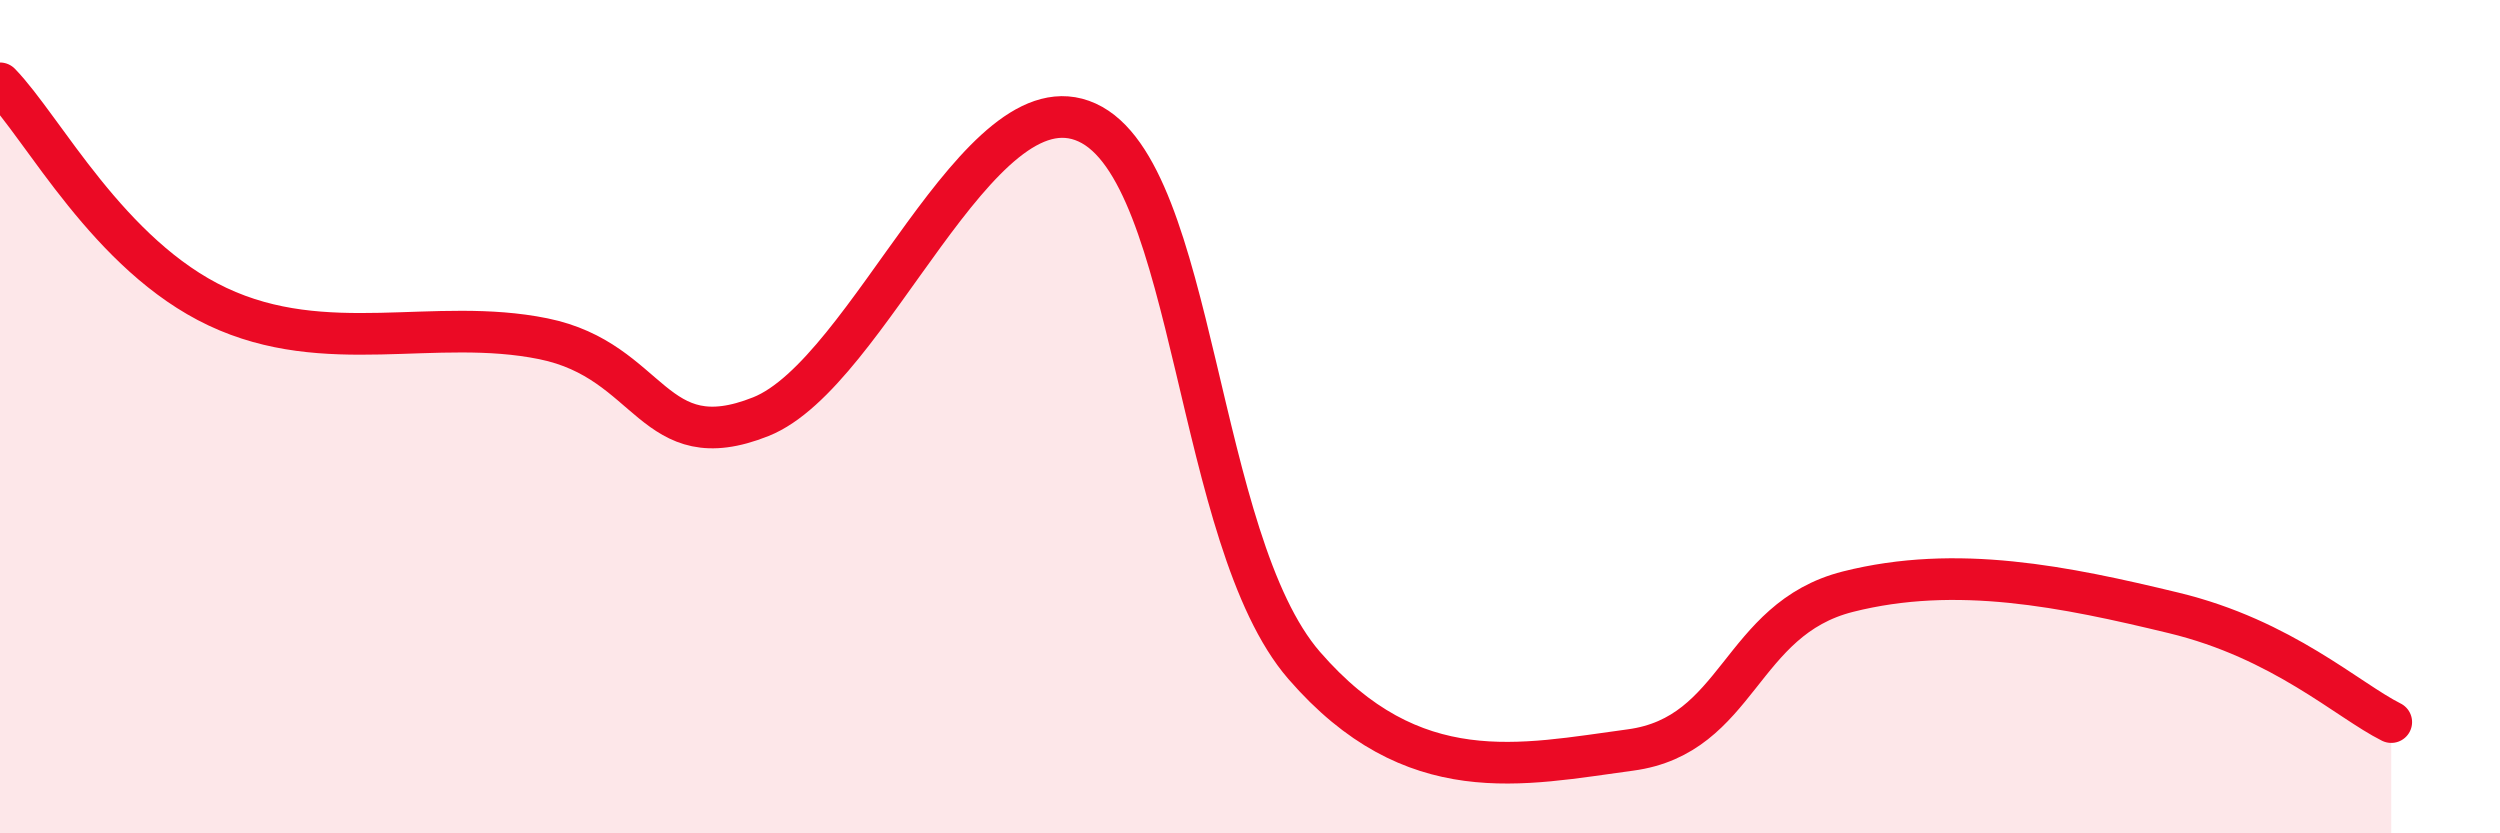
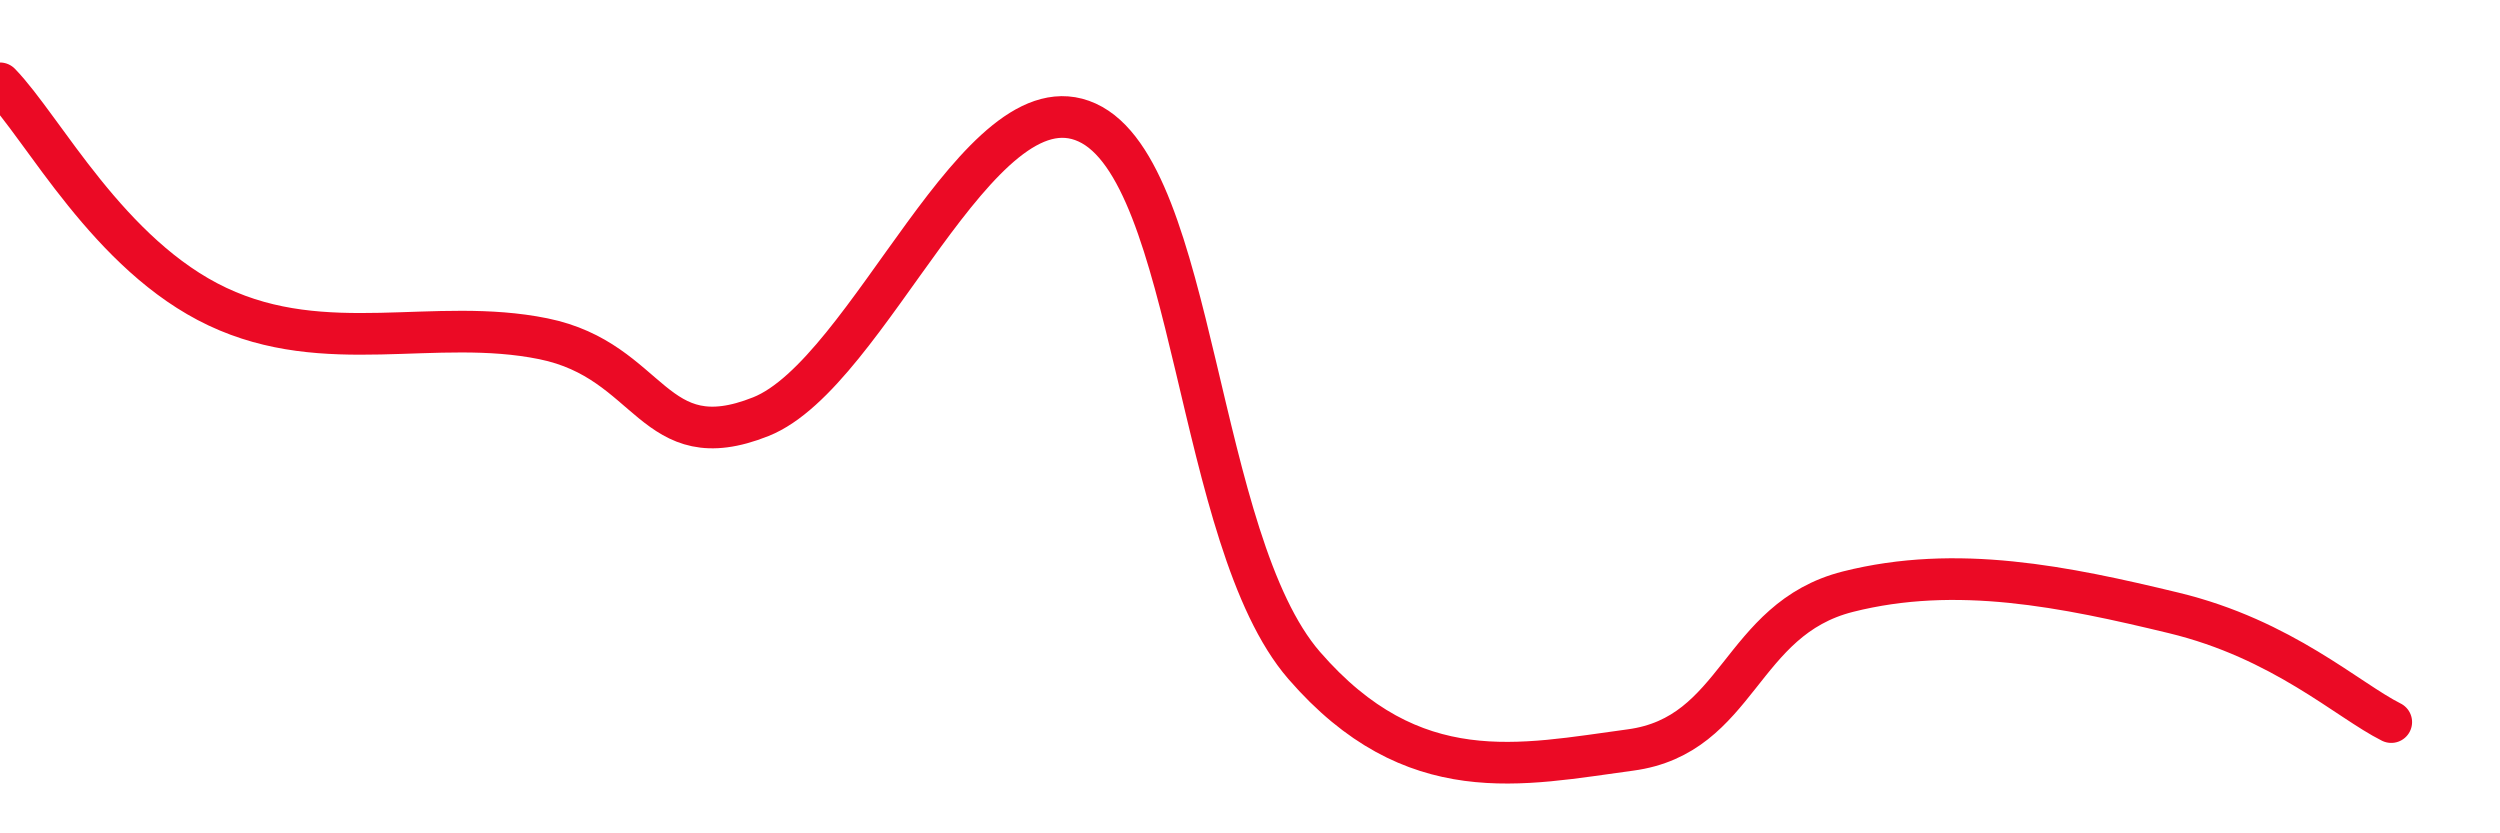
<svg xmlns="http://www.w3.org/2000/svg" width="60" height="20" viewBox="0 0 60 20">
-   <path d="M 0,2 C 1.04,3.07 2.61,6.13 5.22,7.36 C 7.83,8.59 10.43,7.6 13.04,8.13 C 15.65,8.66 15.65,11.04 18.26,10 C 20.87,8.96 23.48,1.75 26.09,2.94 C 28.7,4.13 28.69,12.96 31.3,15.97 C 33.91,18.98 36.52,18.35 39.13,18 C 41.74,17.65 41.74,14.86 44.35,14.2 C 46.96,13.54 49.56,14.08 52.17,14.71 C 54.78,15.34 56.35,16.81 57.39,17.33L57.39 20L0 20Z" fill="#EB0A25" opacity="0.1" stroke-linecap="round" stroke-linejoin="round" />
  <path d="M 0,2 C 1.04,3.07 2.61,6.13 5.22,7.36 C 7.83,8.59 10.43,7.6 13.04,8.13 C 15.65,8.66 15.65,11.04 18.26,10 C 20.87,8.96 23.48,1.75 26.09,2.94 C 28.7,4.13 28.69,12.96 31.3,15.97 C 33.91,18.98 36.52,18.35 39.13,18 C 41.74,17.65 41.74,14.86 44.35,14.2 C 46.96,13.54 49.56,14.08 52.17,14.71 C 54.78,15.34 56.35,16.81 57.39,17.33" stroke="#EB0A25" stroke-width="1" fill="none" stroke-linecap="round" stroke-linejoin="round" />
</svg>